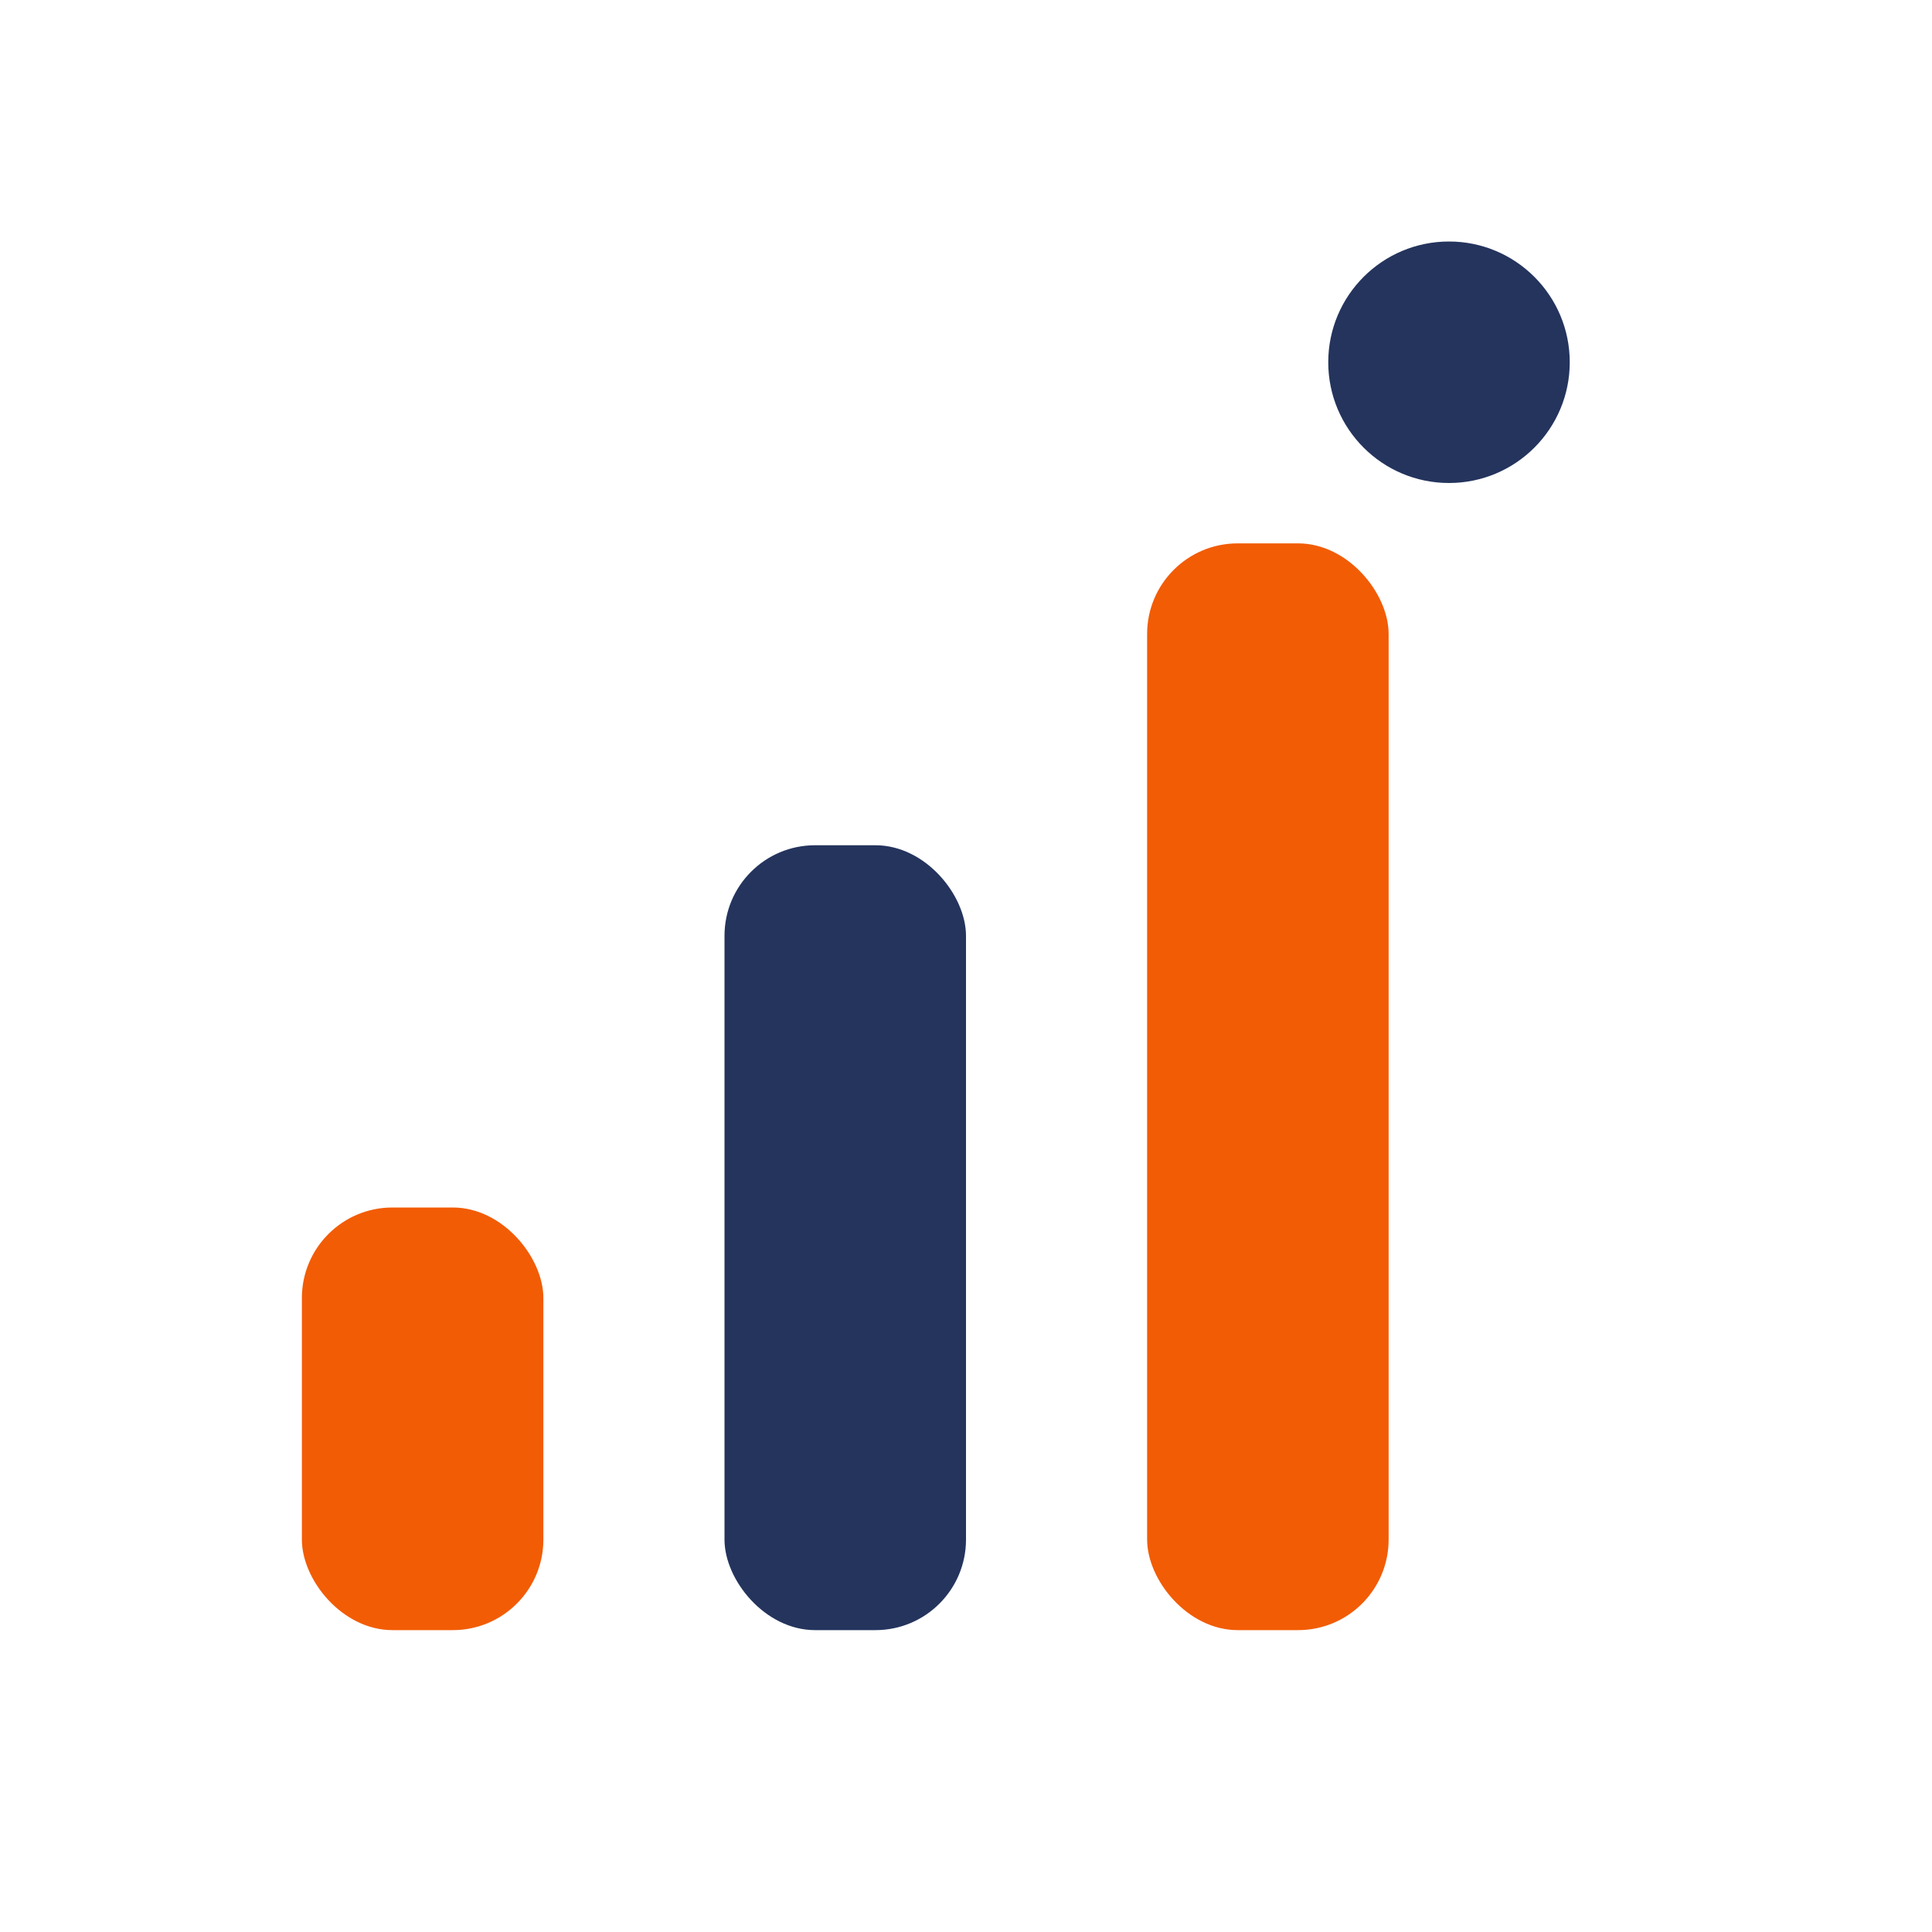
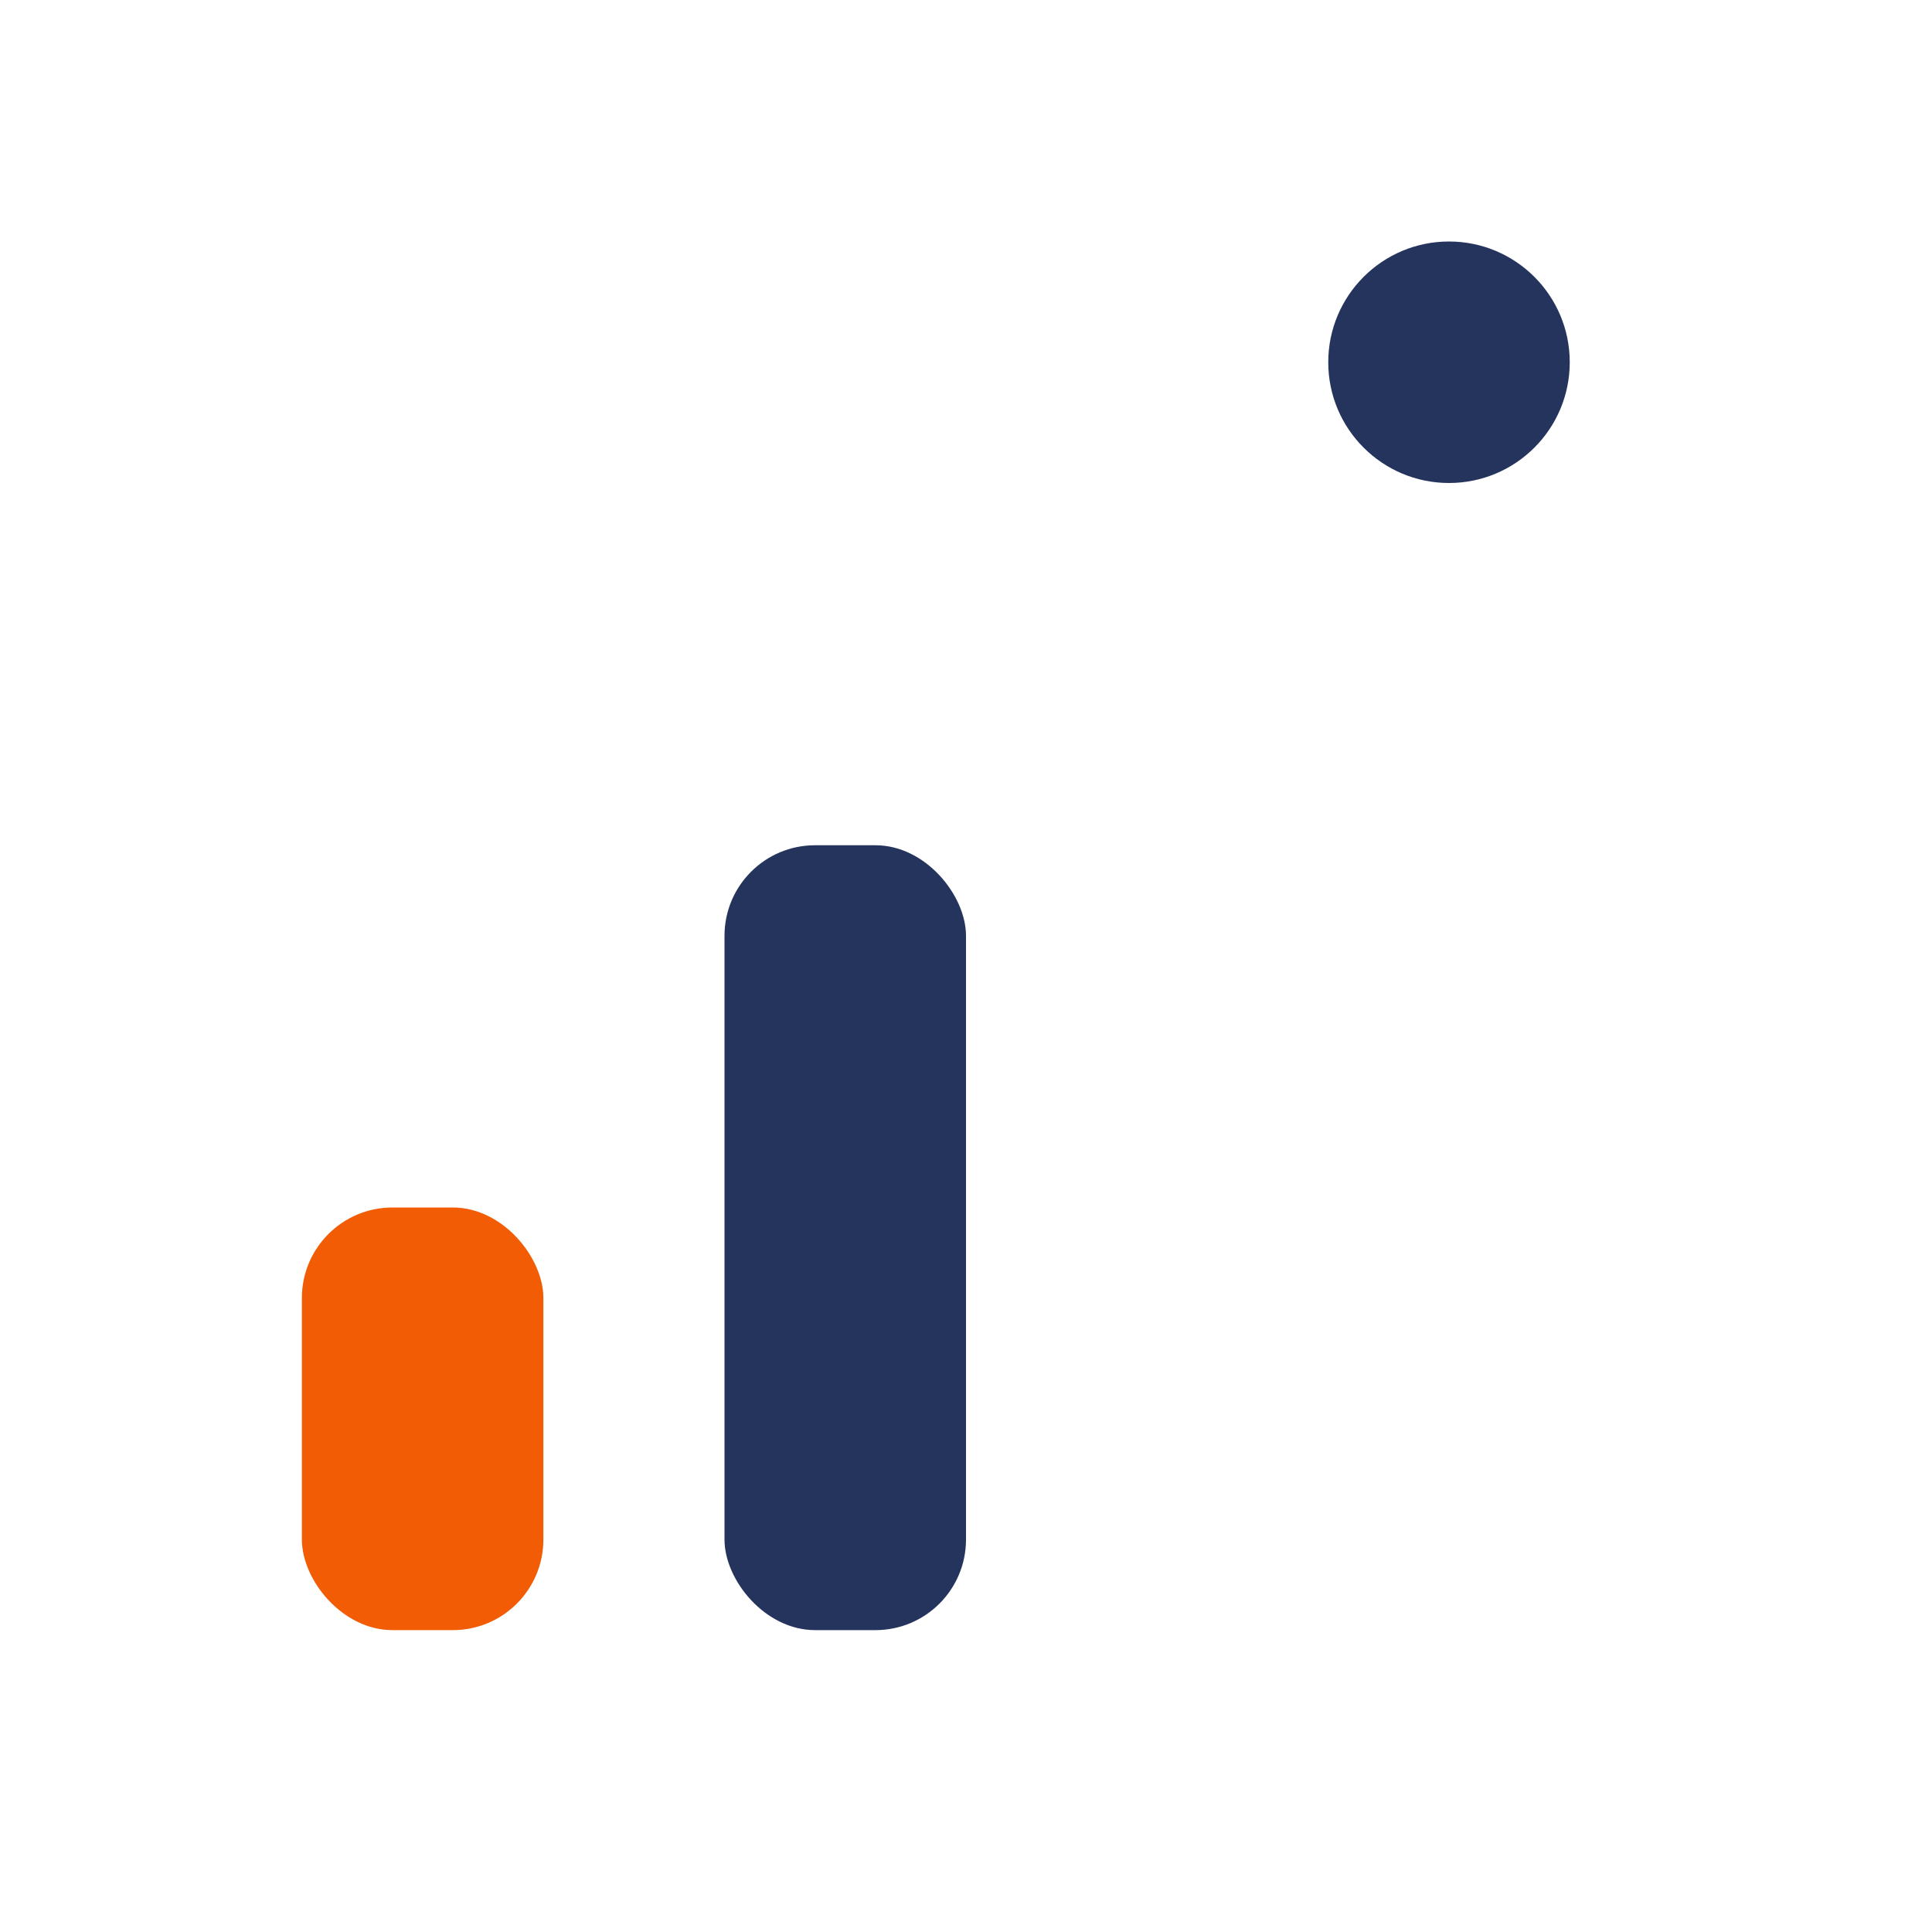
<svg xmlns="http://www.w3.org/2000/svg" width="32" height="32" viewBox="0 0 32 32">
  <g>
    <rect x="5" y="20" width="4" height="7" rx="1.5" fill="#F25C05" />
    <rect x="12" y="14" width="4" height="13" rx="1.5" fill="#24345D" />
-     <rect x="19" y="9" width="4" height="18" rx="1.5" fill="#F25C05" />
    <circle cx="24" cy="6" r="2" fill="#24345D" />
  </g>
</svg>